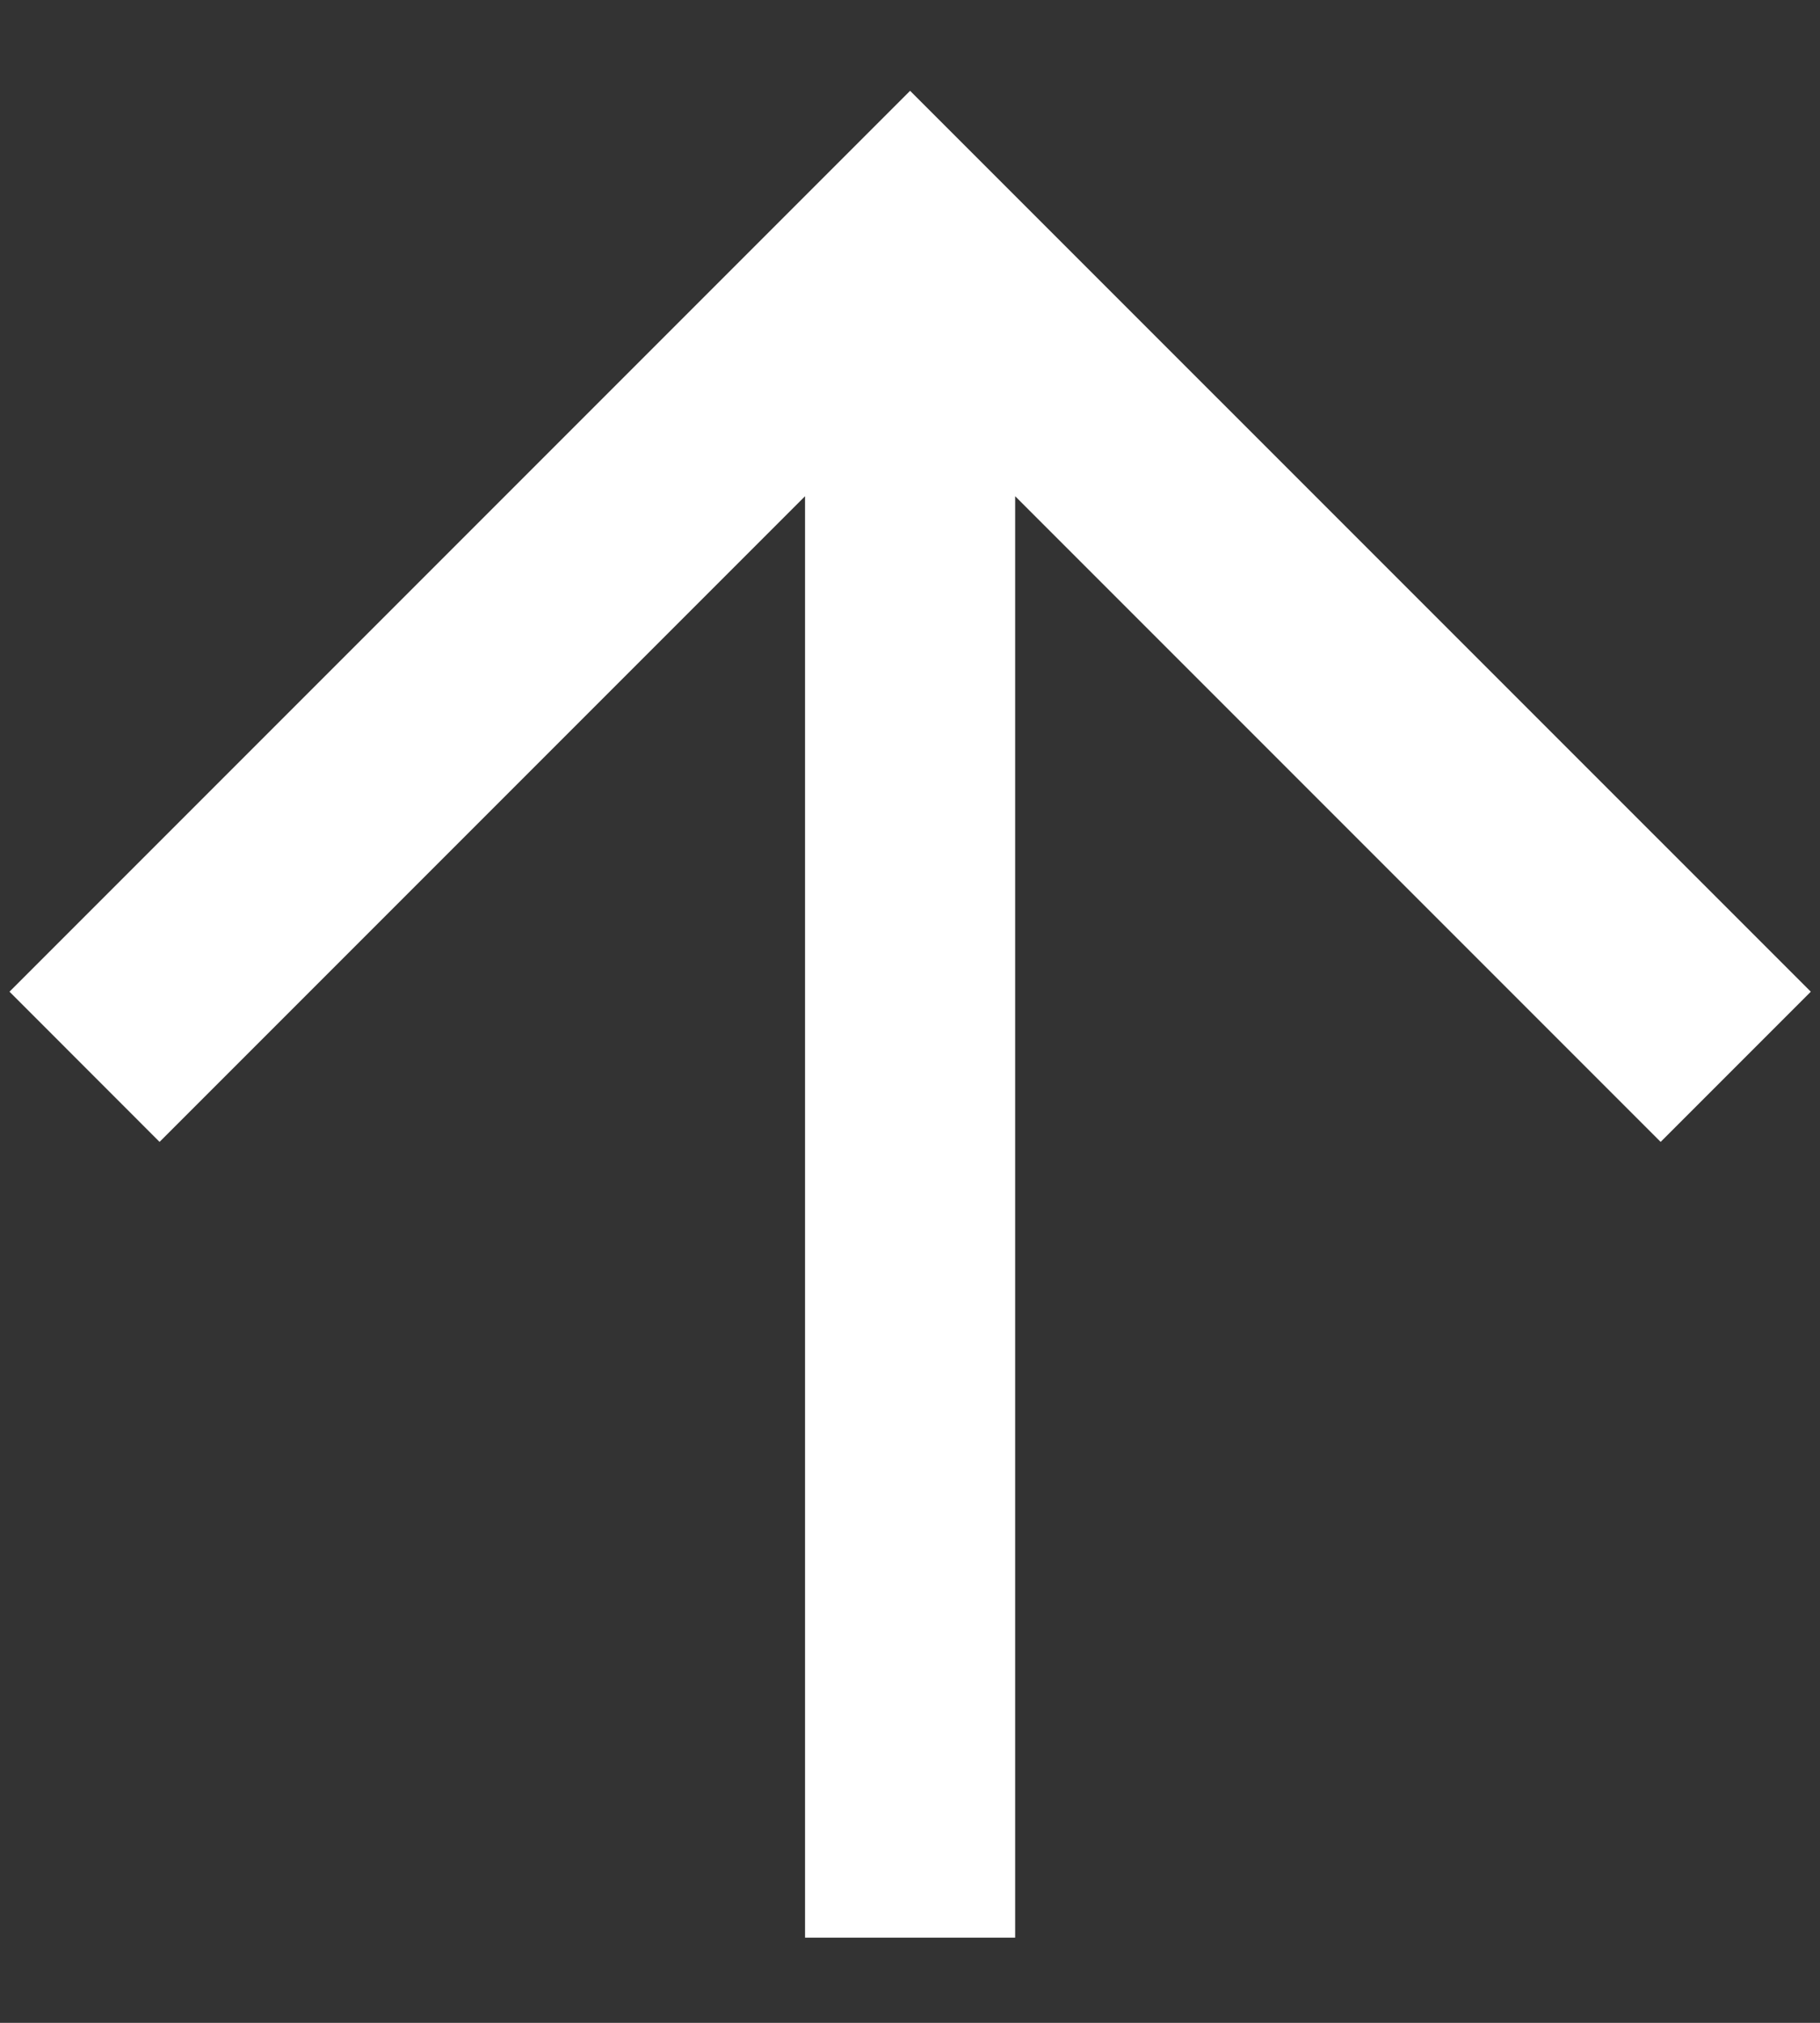
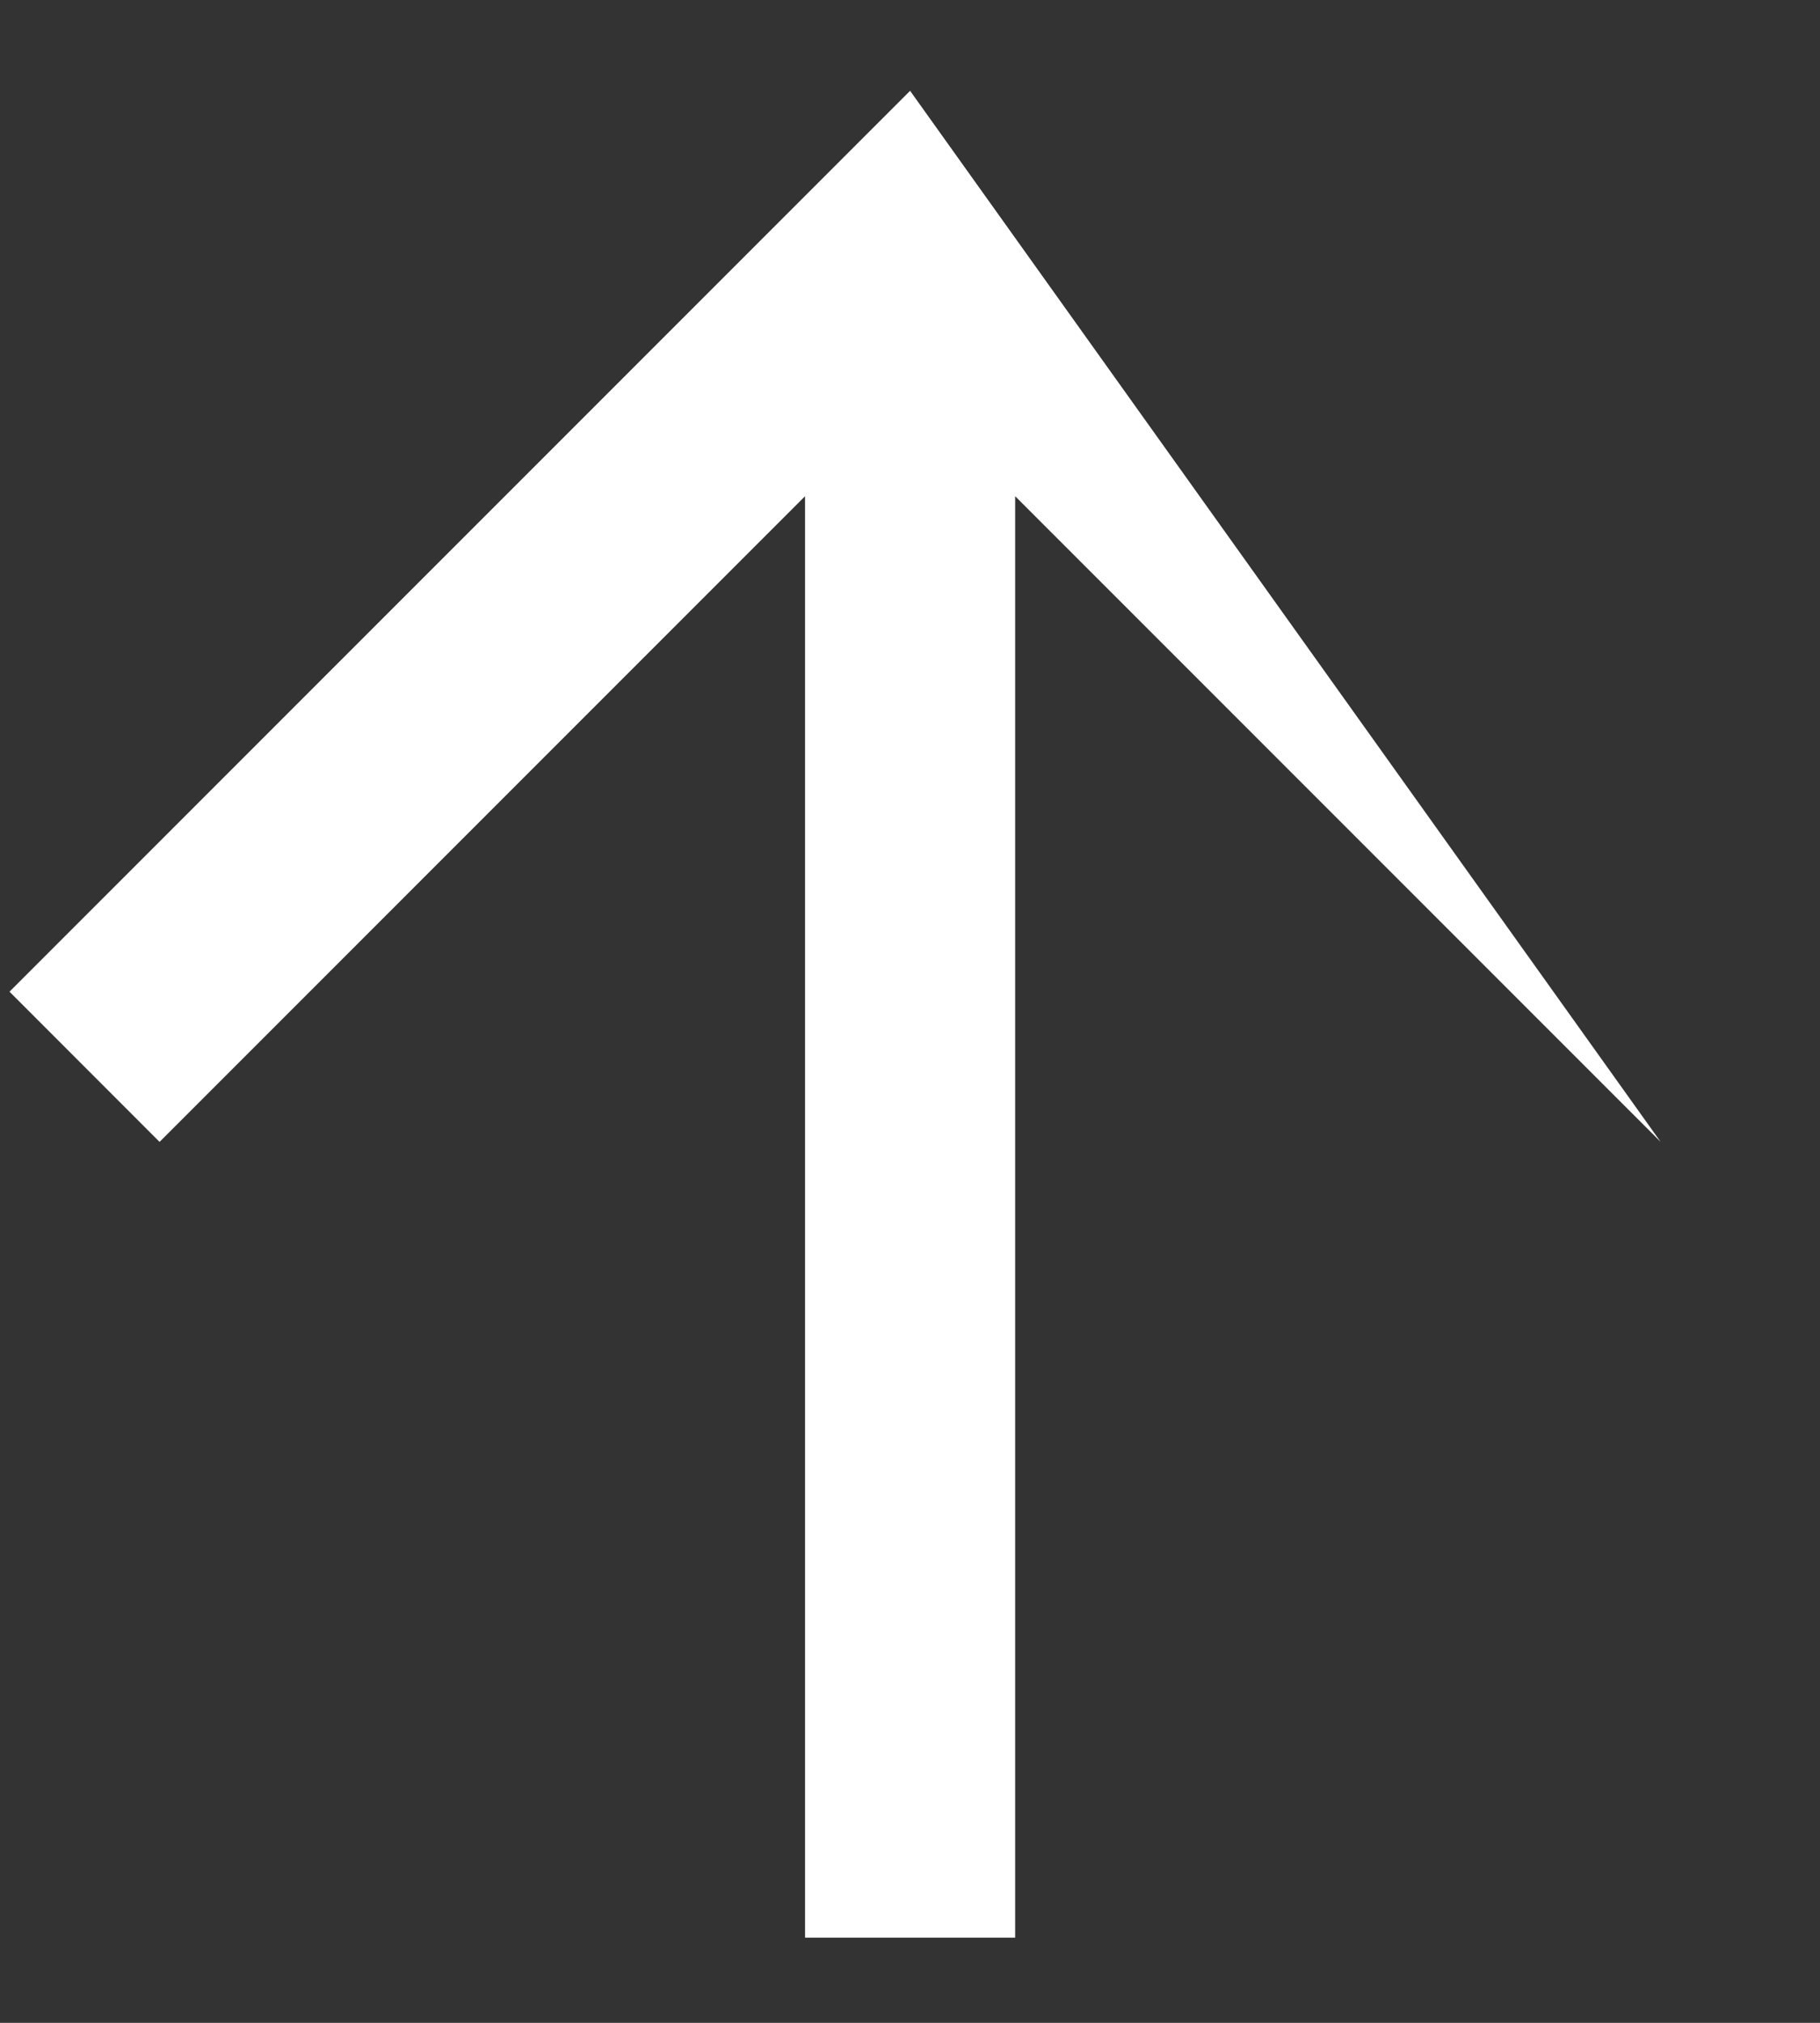
<svg xmlns="http://www.w3.org/2000/svg" width="18" height="20" viewBox="0 0 18 20" fill="none">
  <rect x="0" y="0" width="18" height="20" fill="#333333" stroke="none" />
-   <path d="M10.04 19.158L7.962 19.158L7.962 4.906L1.578 11.29L0.094 9.805L9.001 0.898L17.909 9.805L16.424 11.29L10.04 4.906L10.04 19.158Z" fill="white" />
+   <path d="M10.04 19.158L7.962 19.158L7.962 4.906L1.578 11.29L0.094 9.805L9.001 0.898L16.424 11.29L10.04 4.906L10.04 19.158Z" fill="white" />
</svg>